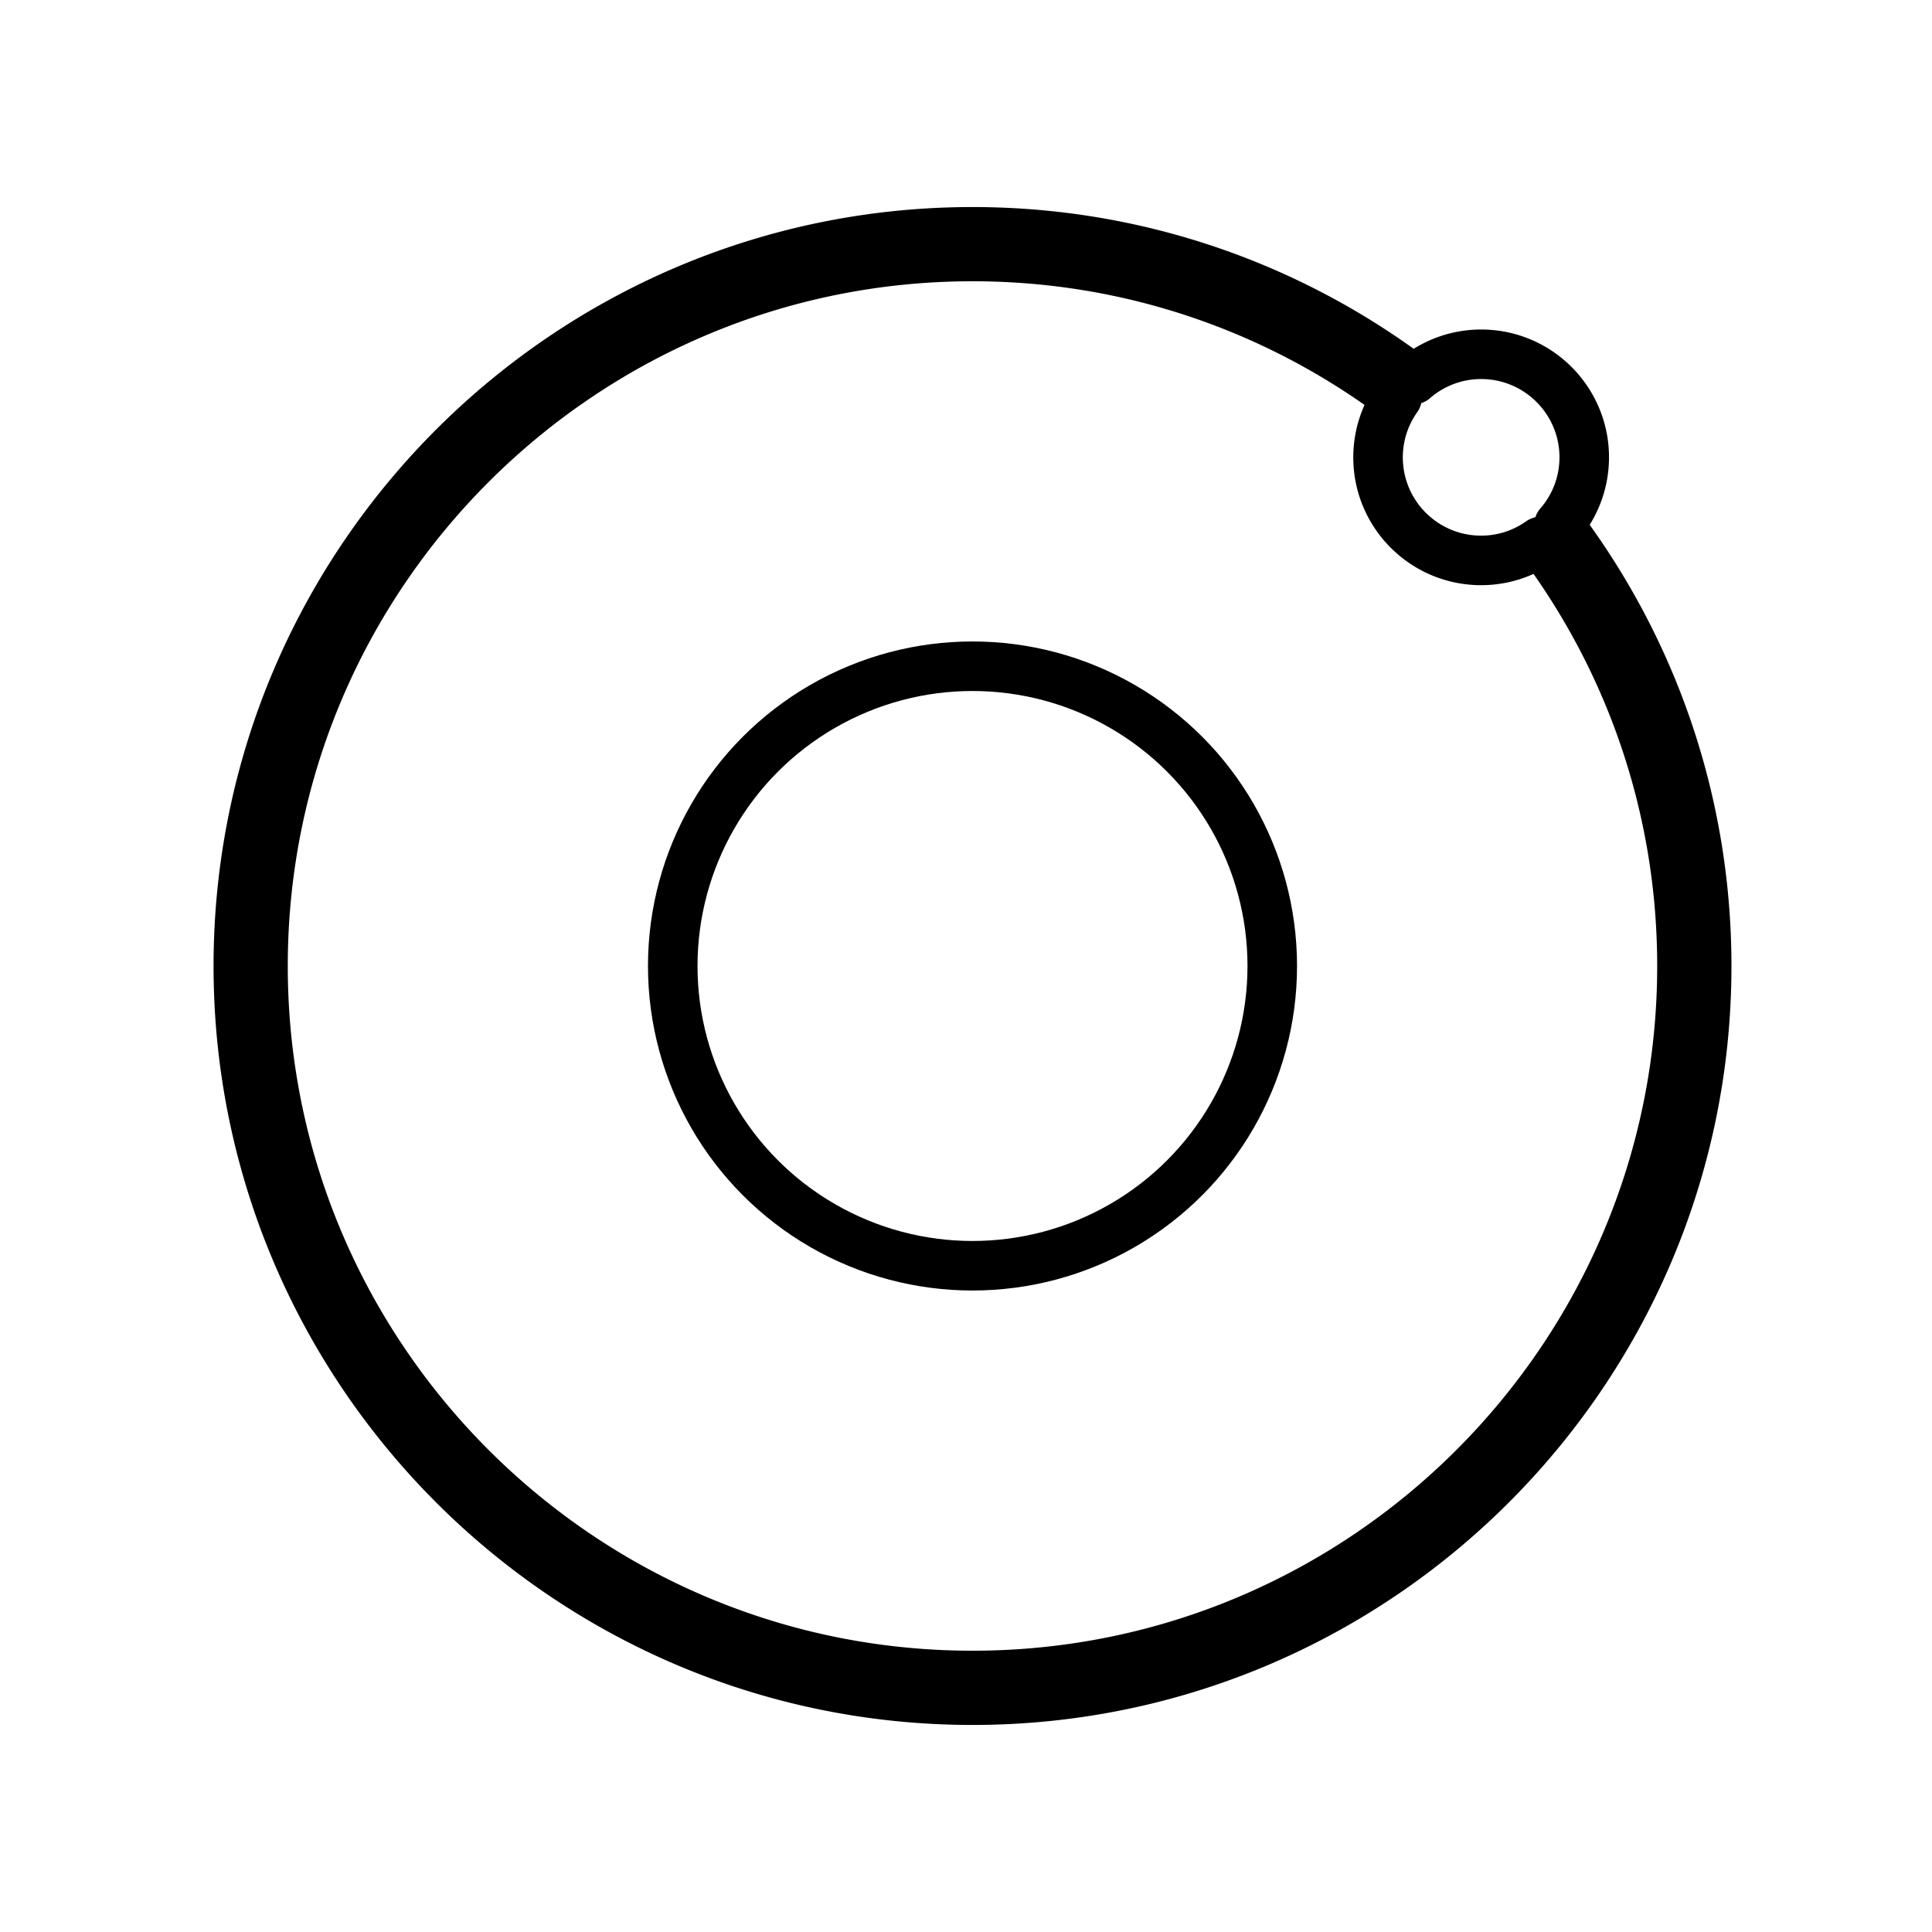
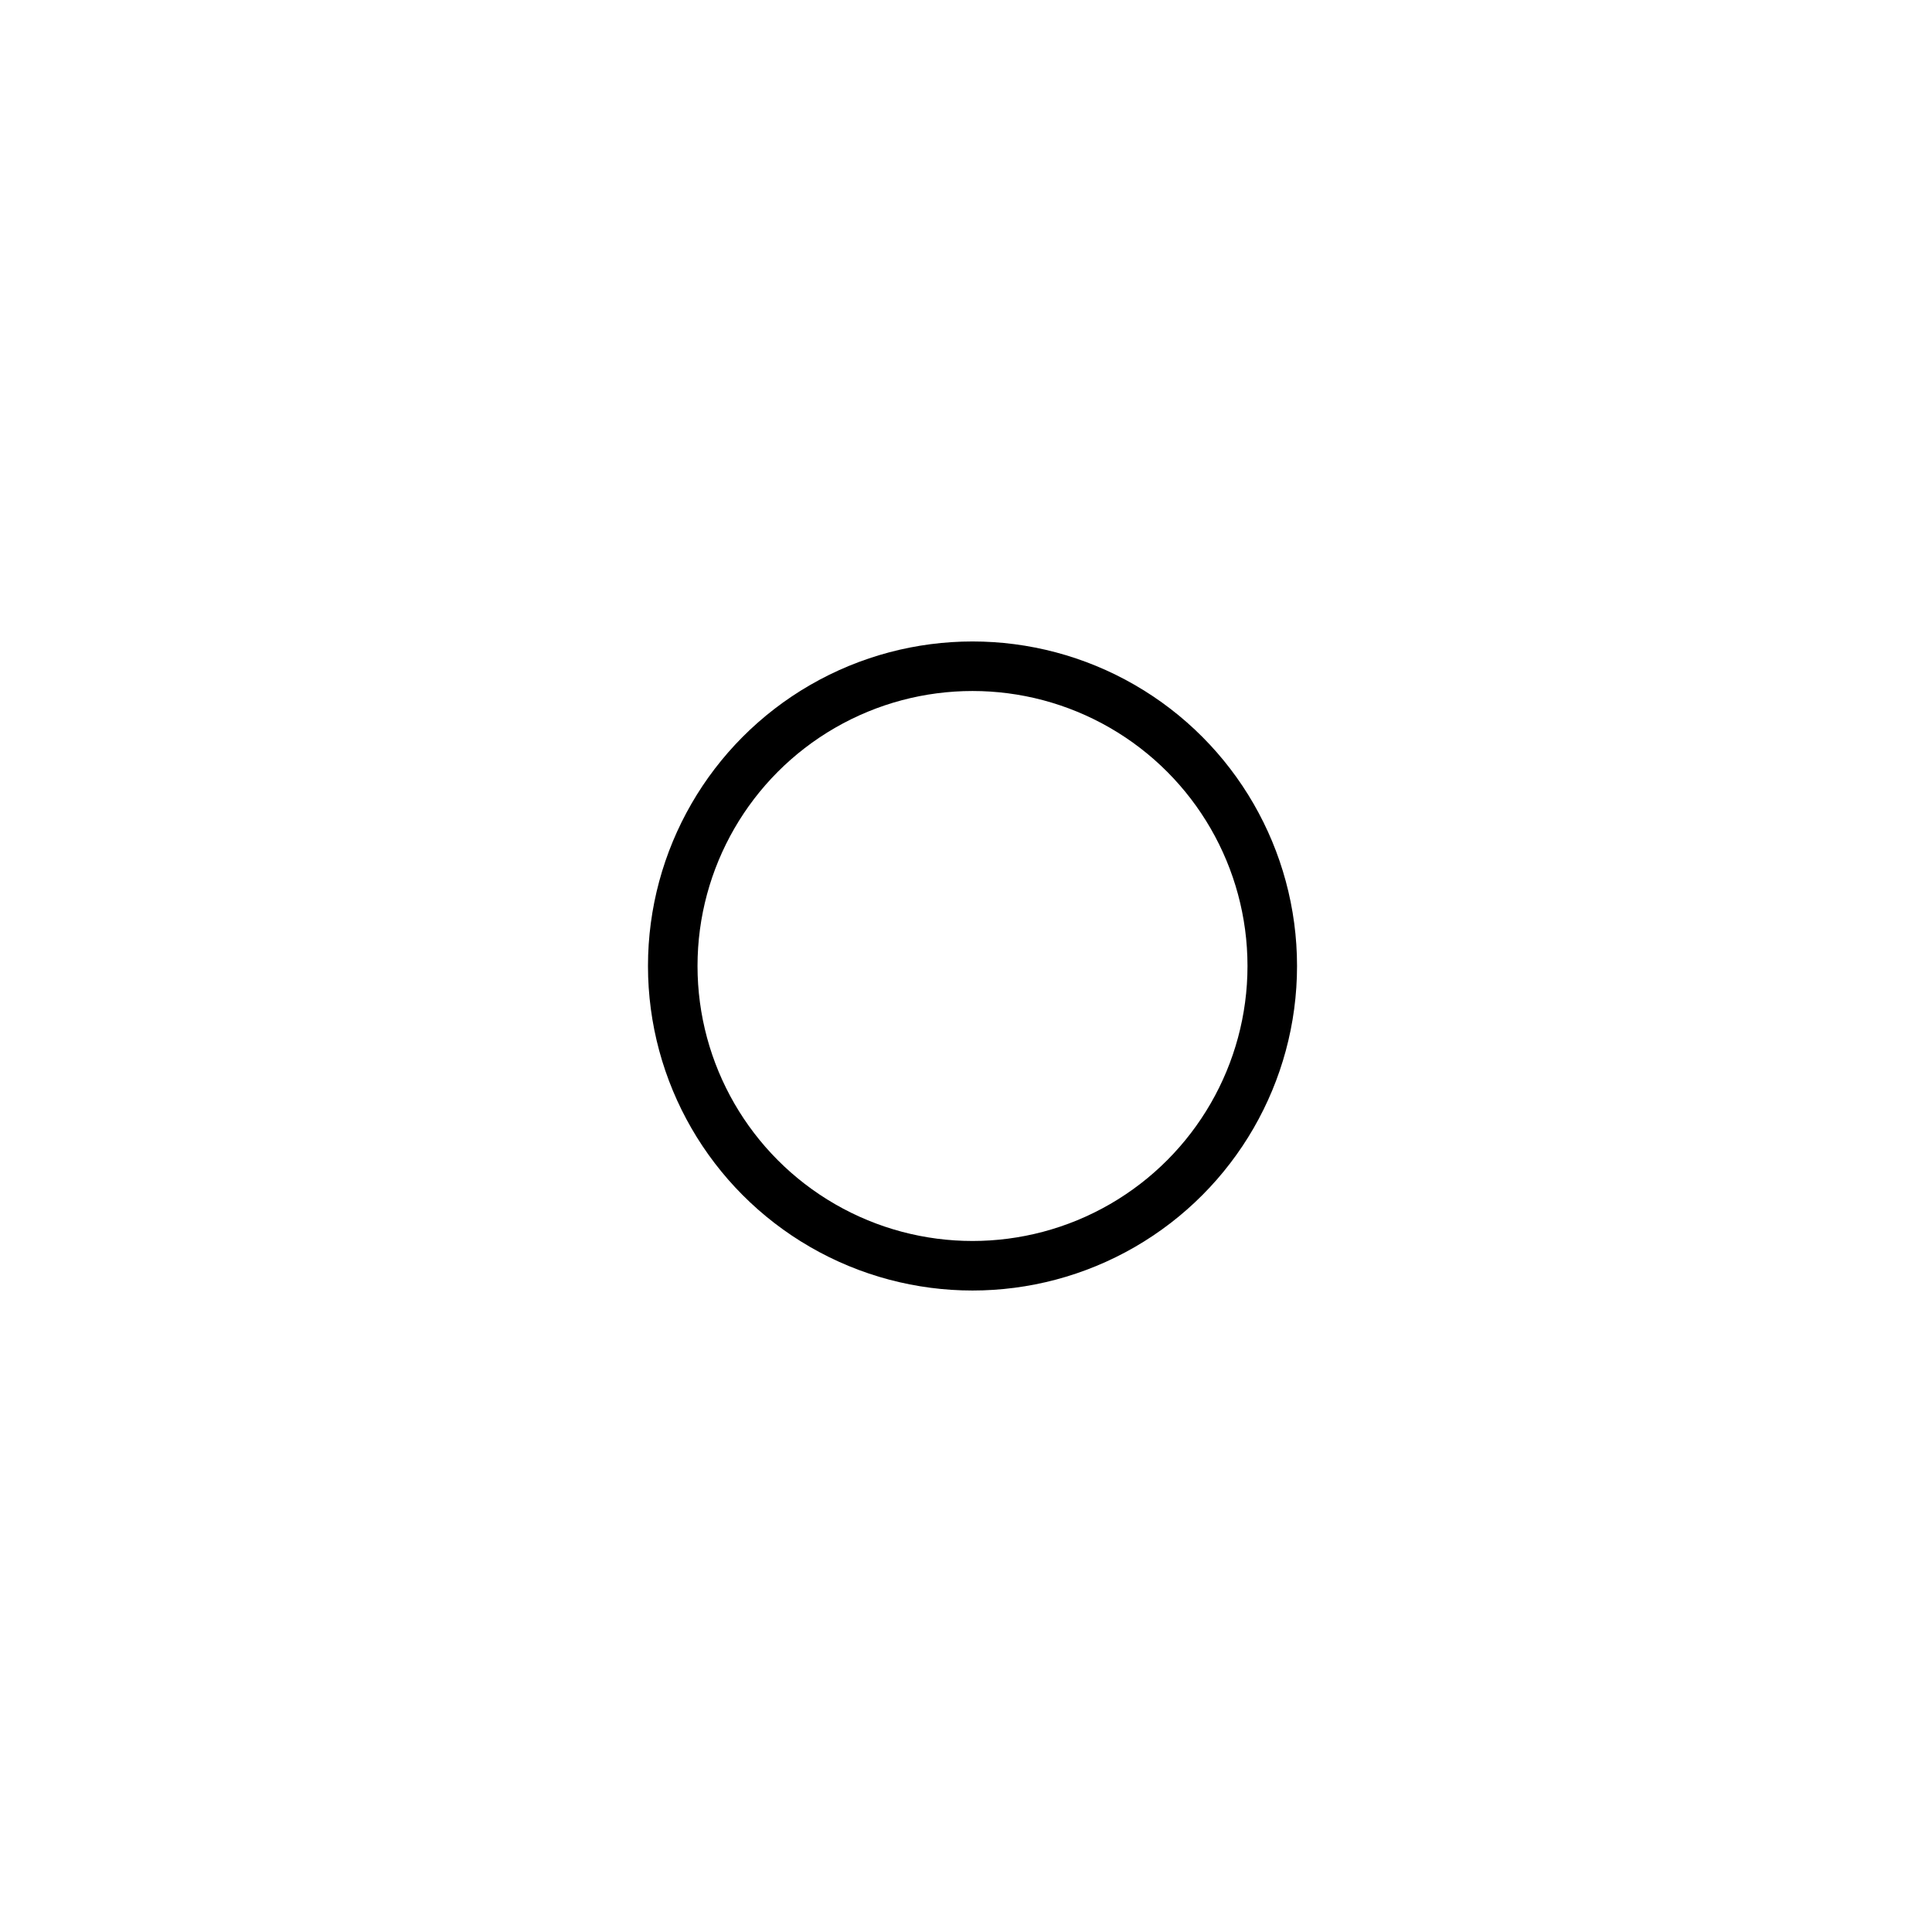
<svg xmlns="http://www.w3.org/2000/svg" width="100" height="100" viewBox="0 0 227 234">
  <g fill="none" stroke="#000000" stroke-width="6" stroke-linecap="round" stroke-linejoin="round" stroke-miterlimit="10">
    <circle cx="114.288" cy="116.999" r="36.306" />
-     <path d="M188.38 55.394c0-6.896-5.593-12.484-12.487-12.484a12.42 12.42 0 0 0-8.17 3.06c-14.888-11.228-33.397-17.893-53.436-17.893-49.032 0-88.922 39.891-88.922 88.923 0 49.031 39.891 88.923 88.923 88.923S203.21 166.031 203.21 117c0-20.039-6.665-38.548-17.892-53.436a12.416 12.416 0 0 0 3.061-8.17zm-74.093 147.537c-47.382 0-85.932-38.55-85.932-85.932s38.55-85.932 85.932-85.932c19.266 0 37.07 6.374 51.417 17.123a12.419 12.419 0 0 0-2.297 7.203c0 6.895 5.59 12.483 12.484 12.483 2.686 0 5.165-.855 7.202-2.297 10.75 14.348 17.123 32.151 17.123 51.419.002 47.383-38.546 85.933-85.929 85.933z" />
  </g>
</svg>